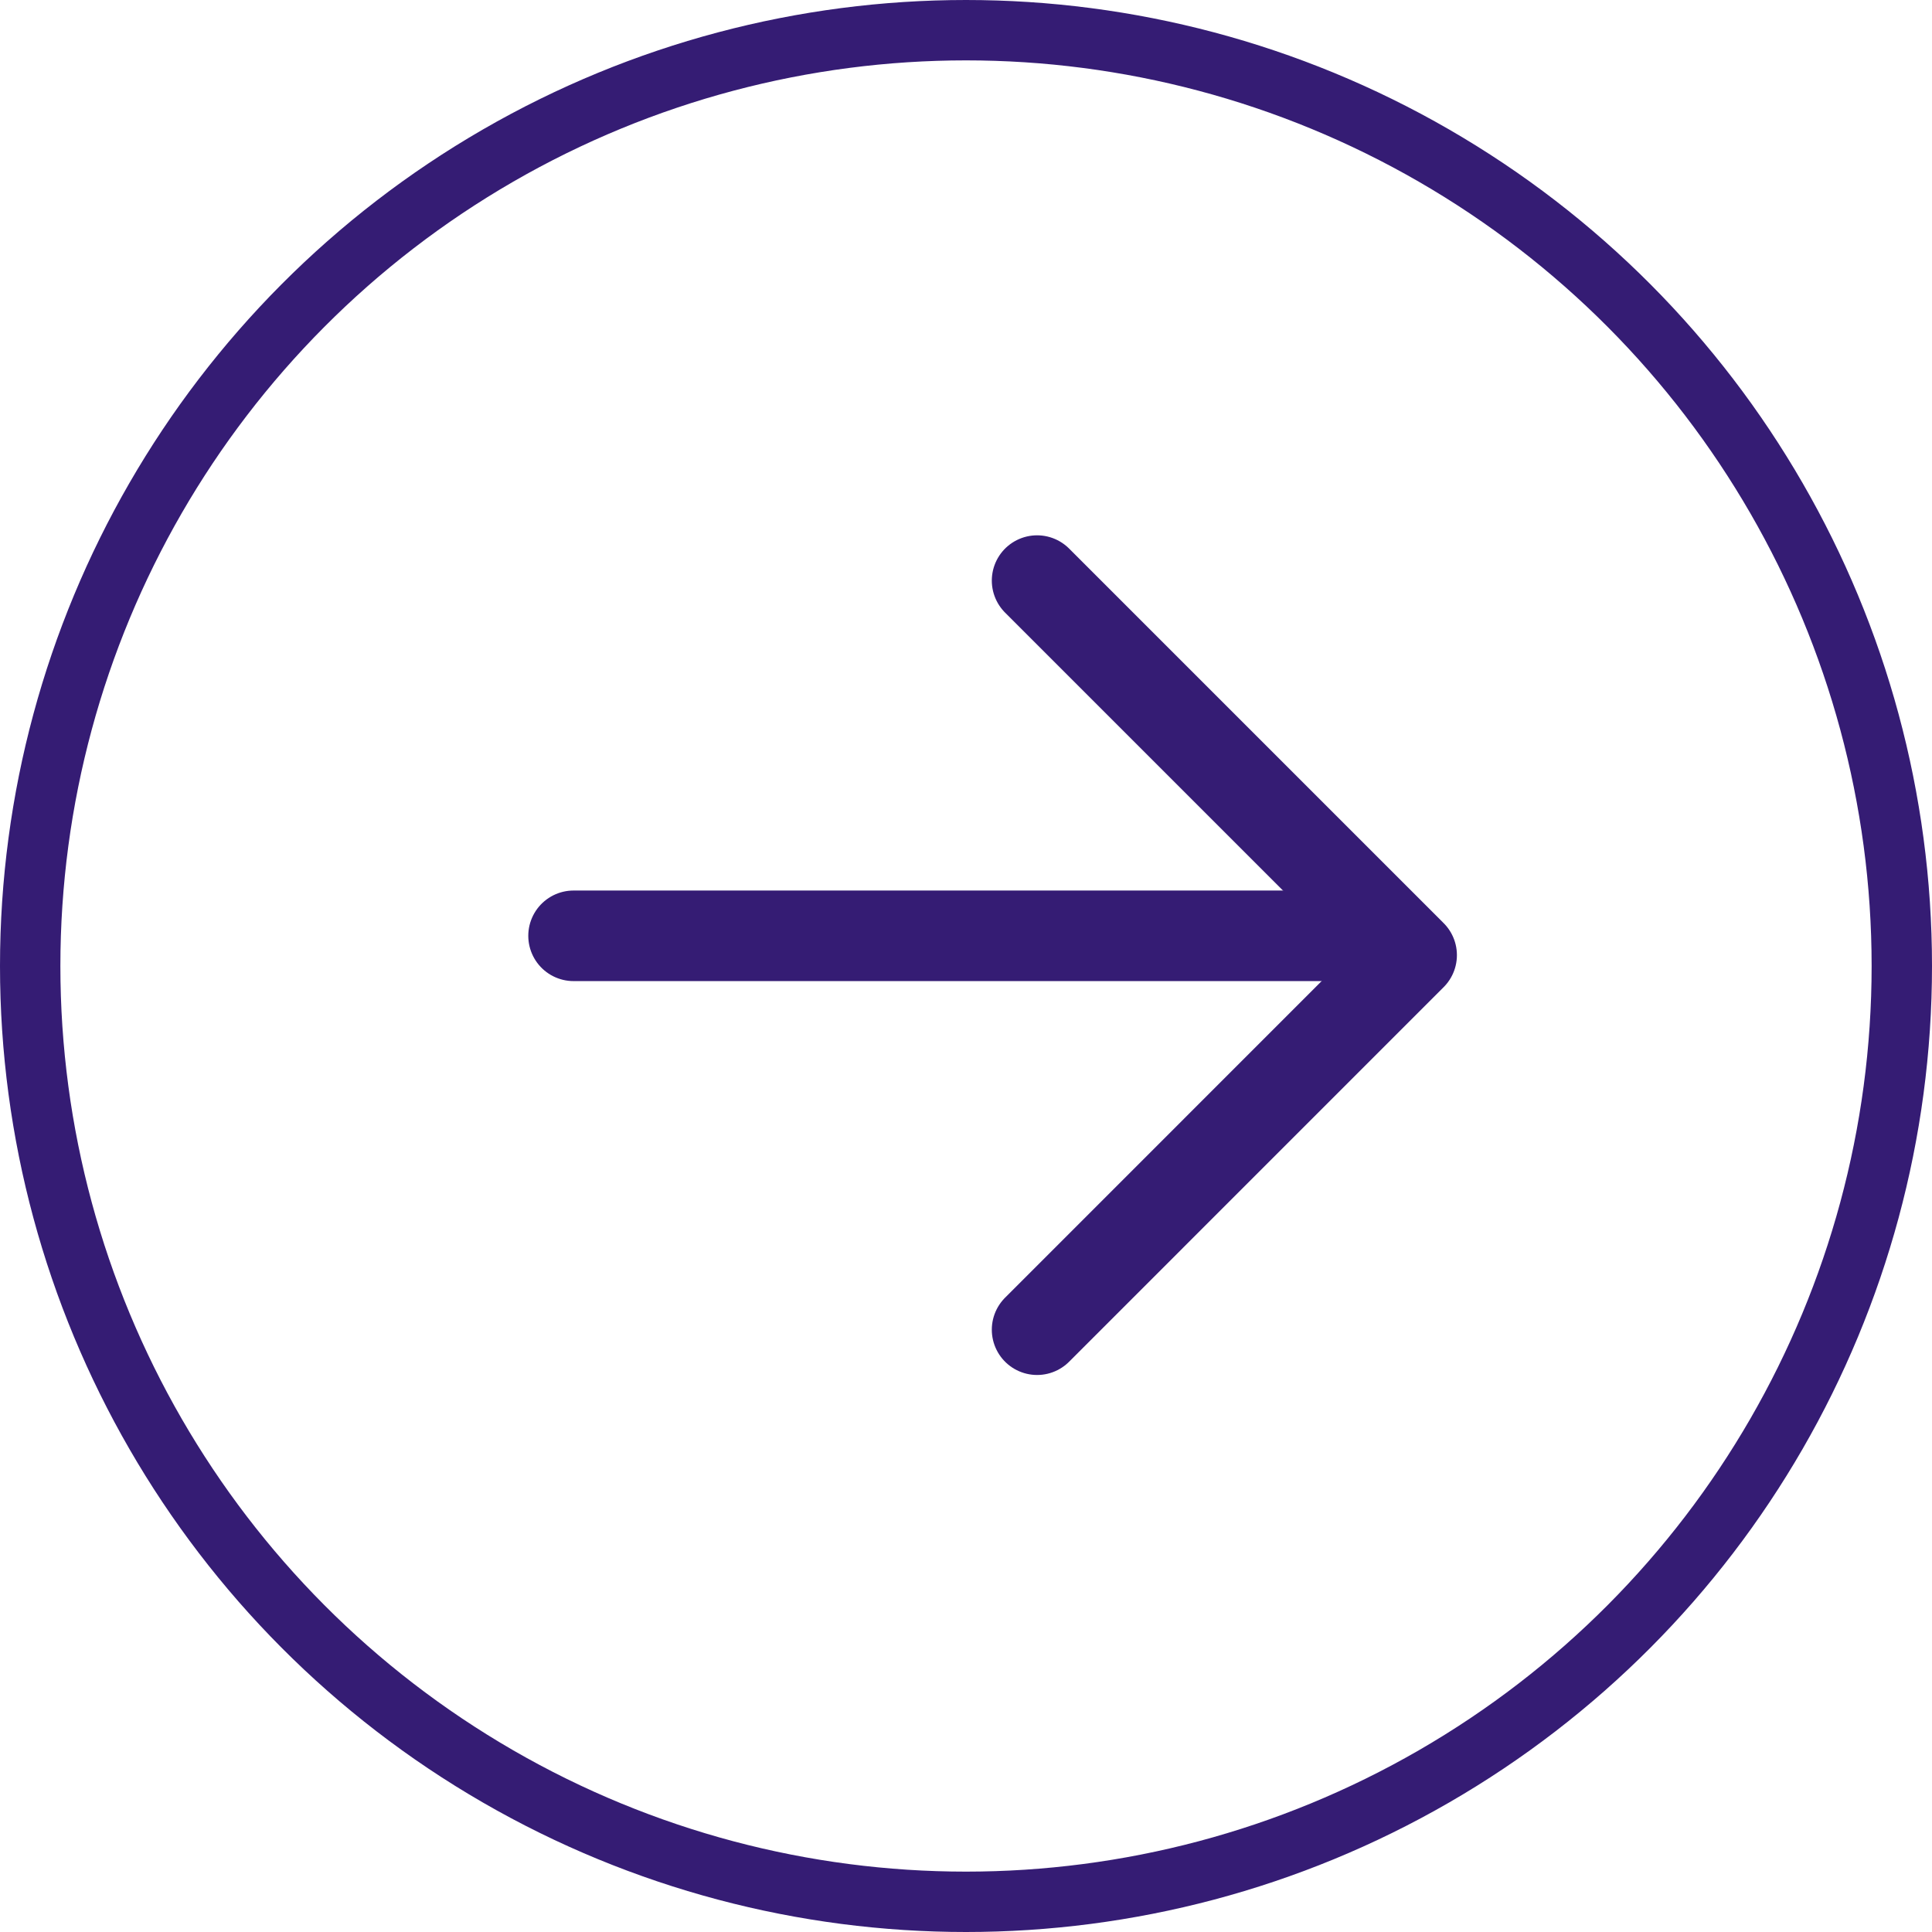
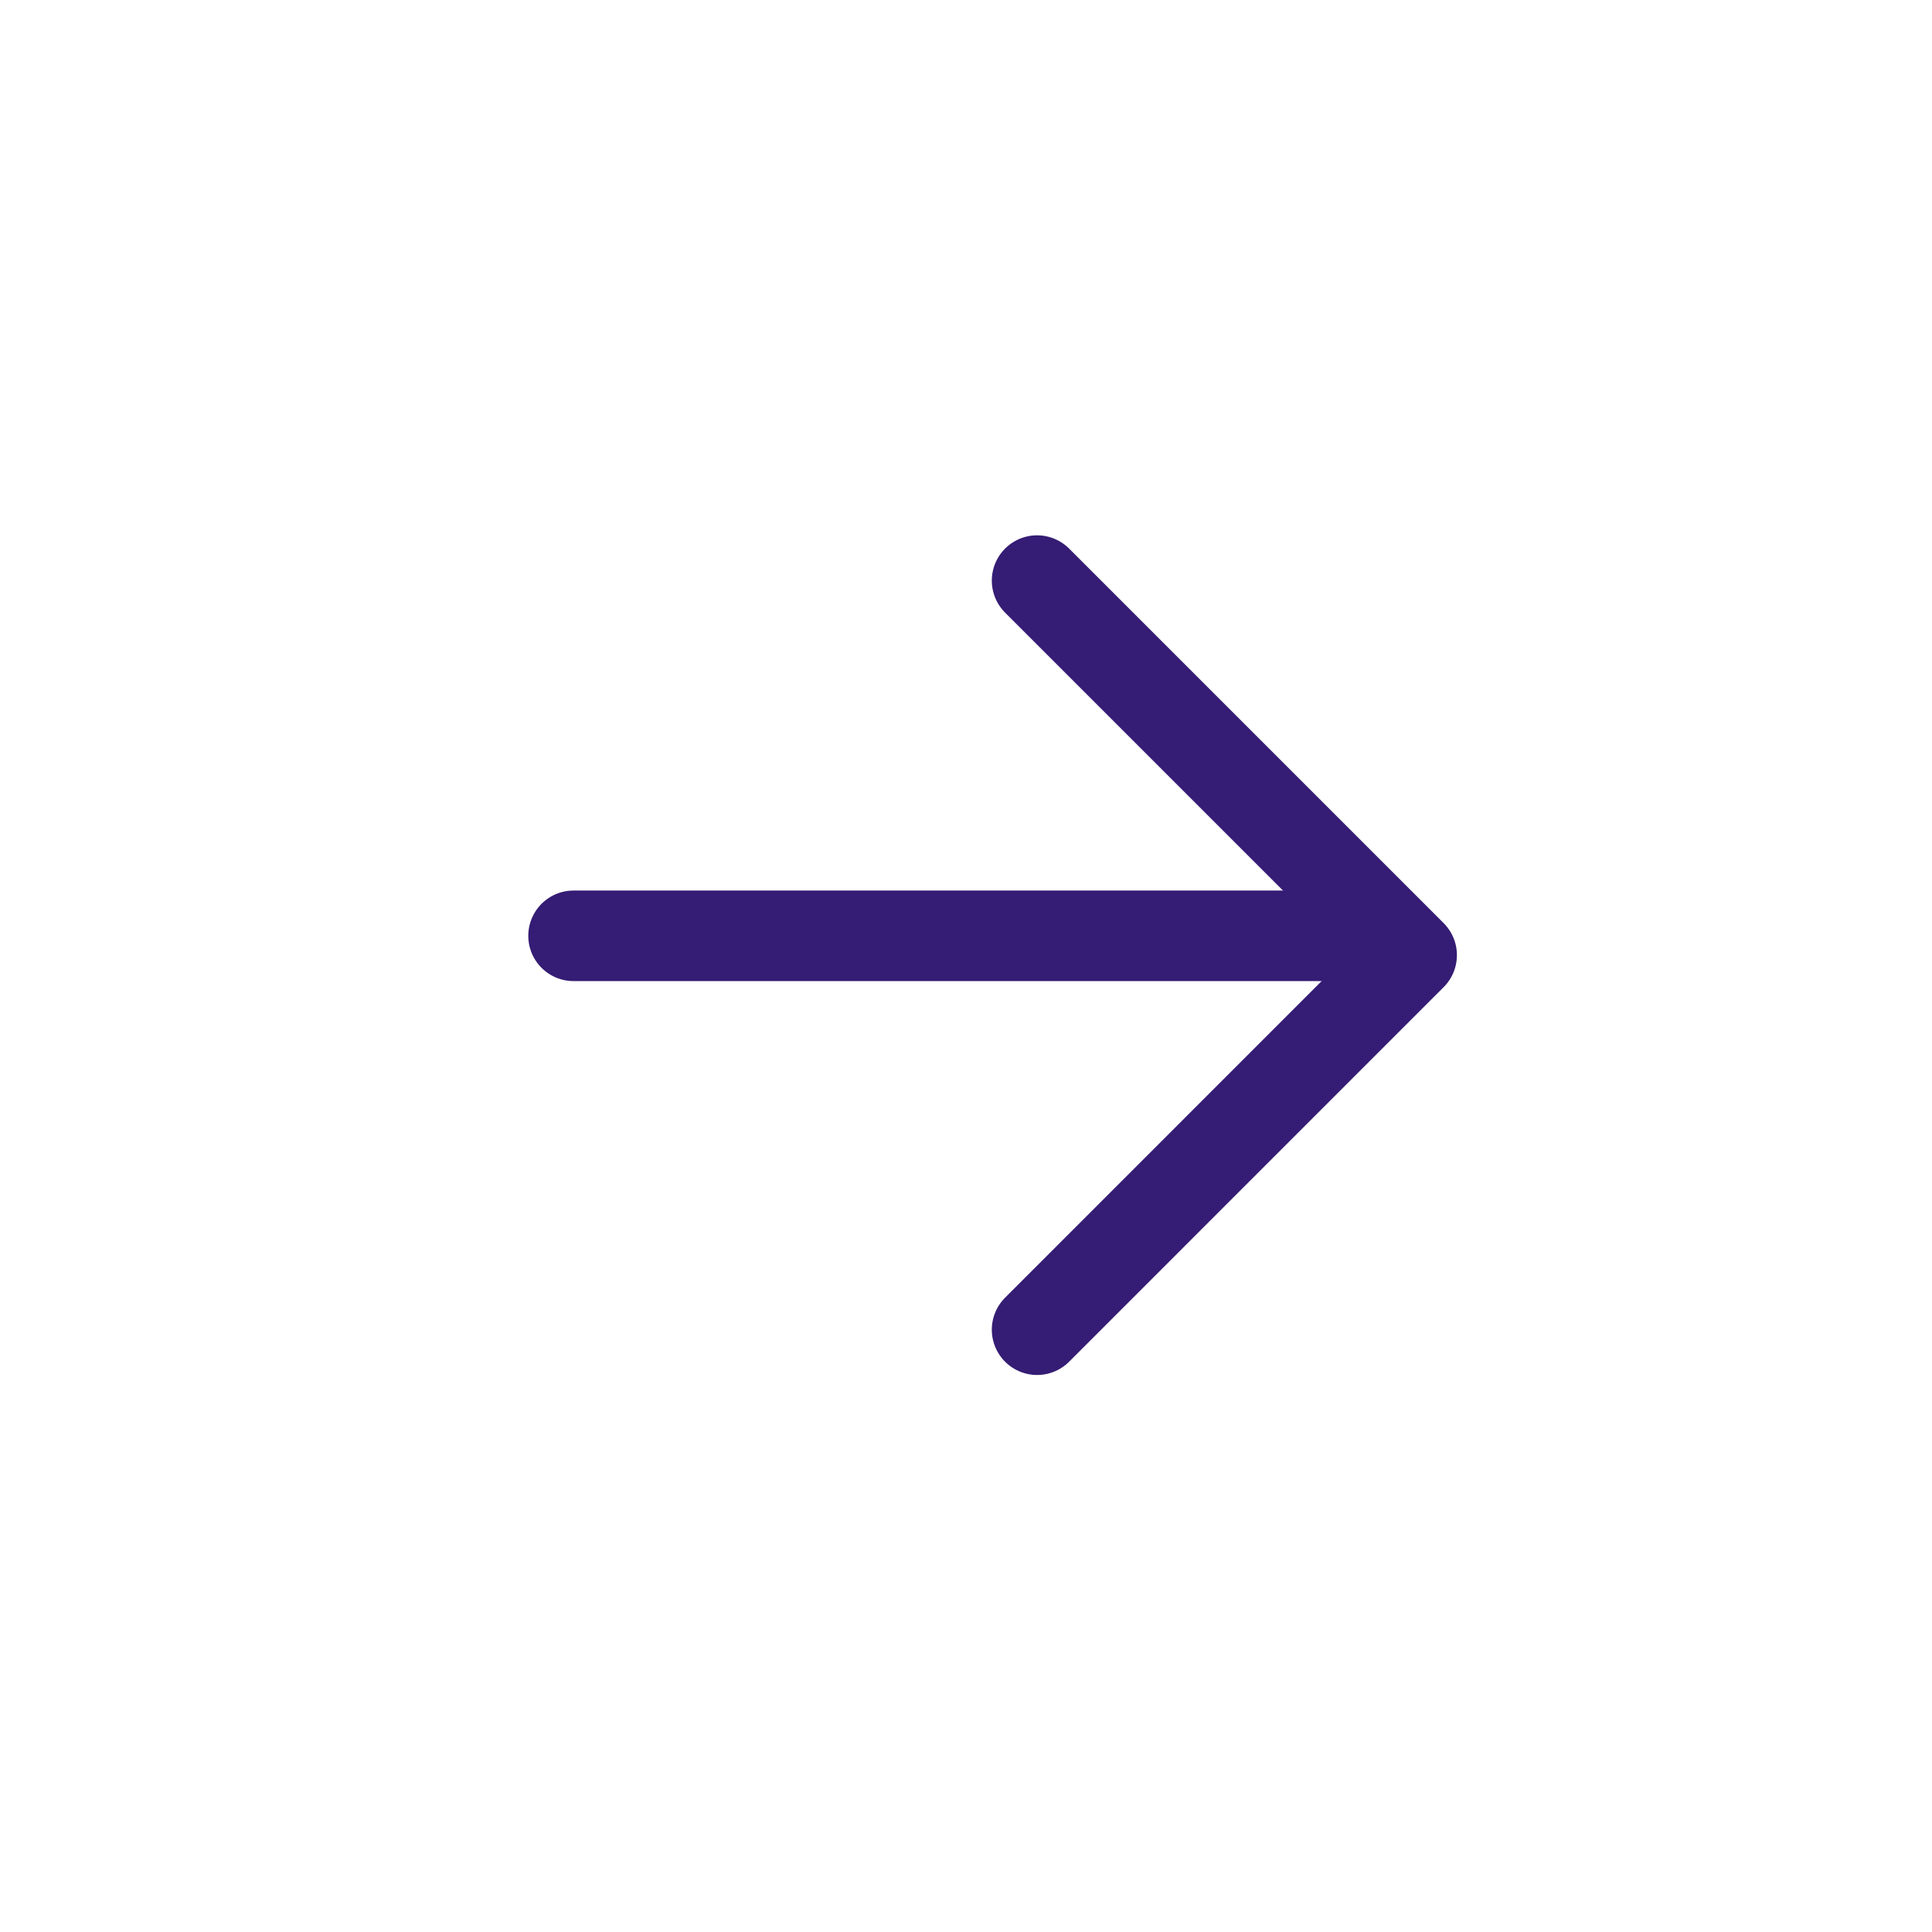
<svg xmlns="http://www.w3.org/2000/svg" width="64" height="64" viewBox="0 0 64 64">
  <g id="_7035586721543238859_1_" data-name="7035586721543238859 (1)" transform="translate(1.187 1)">
-     <circle id="Elipse_2" data-name="Elipse 2" cx="31" cy="31" r="31" transform="translate(-0.187 0)" fill="none" stroke="#351c74" stroke-linecap="round" stroke-linejoin="round" stroke-width="2" />
    <path id="Caminho_33" data-name="Caminho 33" d="M12,32.815,24.407,20.407,12,8" transform="translate(21.168 10.233)" fill="none" stroke="#351c74" stroke-linecap="round" stroke-linejoin="round" stroke-width="3" />
    <line id="Linha_1" data-name="Linha 1" x2="27" transform="translate(17.813 30)" fill="none" stroke="#351c74" stroke-linecap="round" stroke-linejoin="round" stroke-width="3" />
  </g>
</svg>